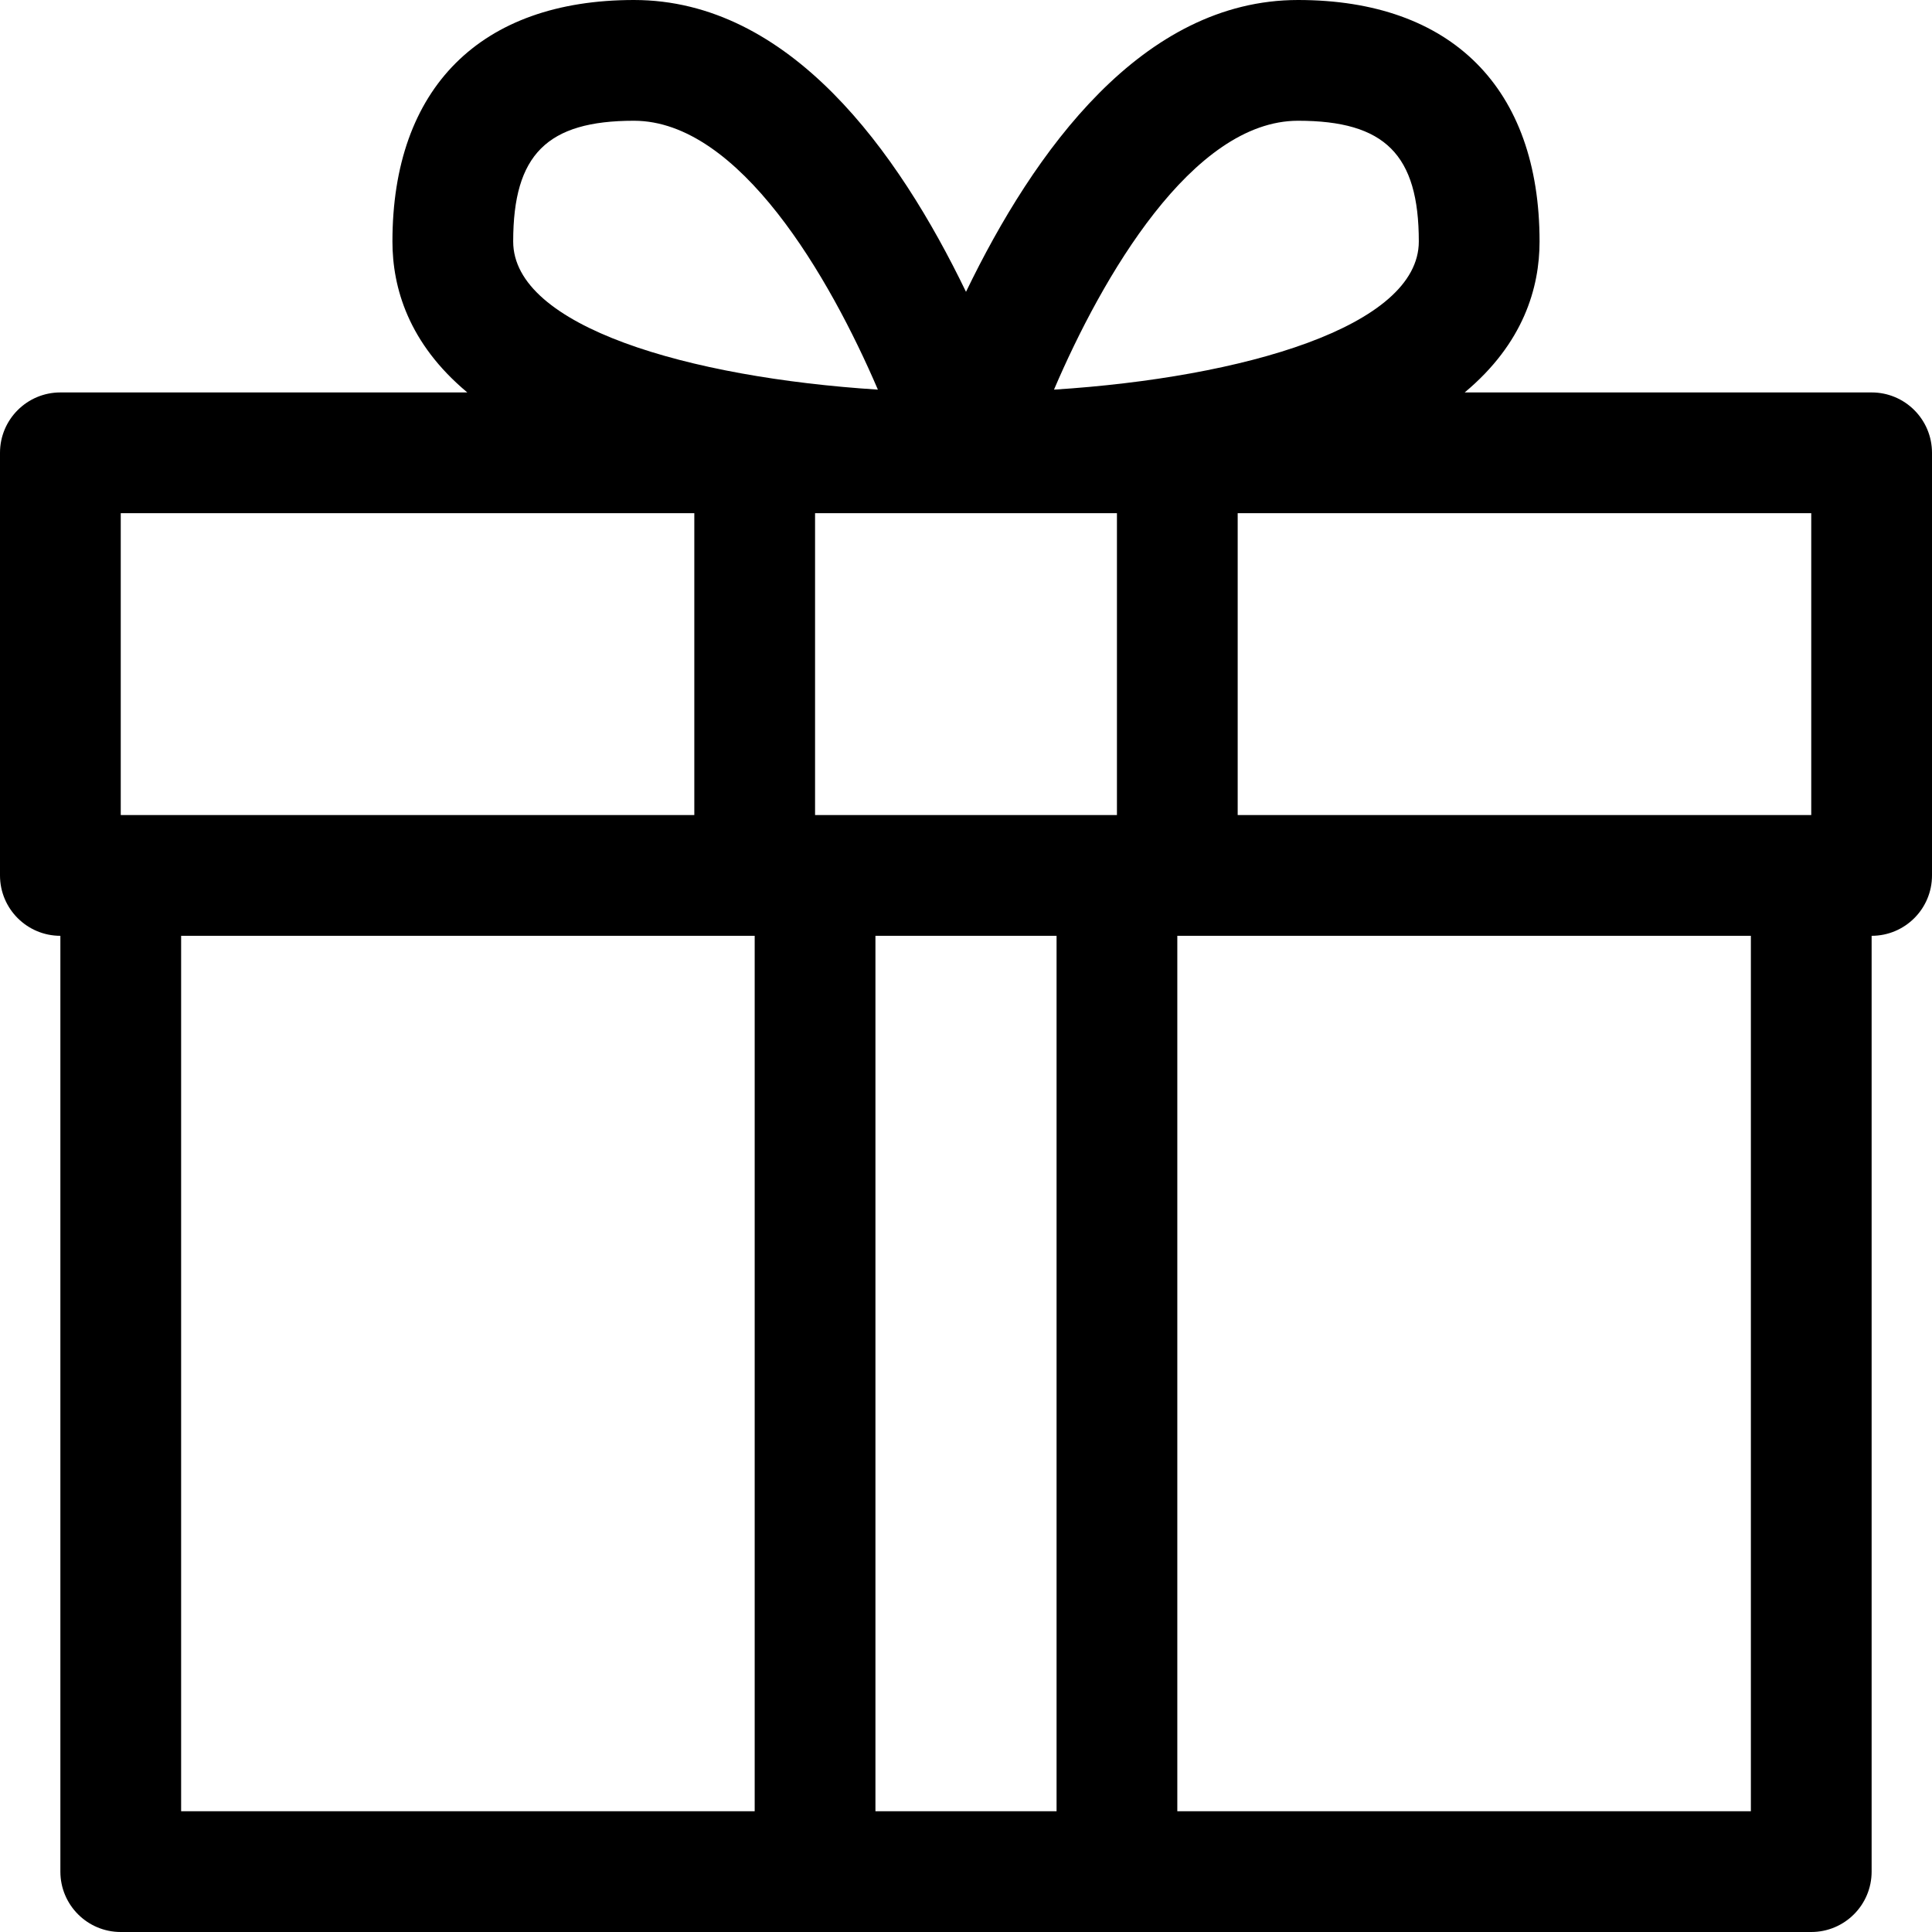
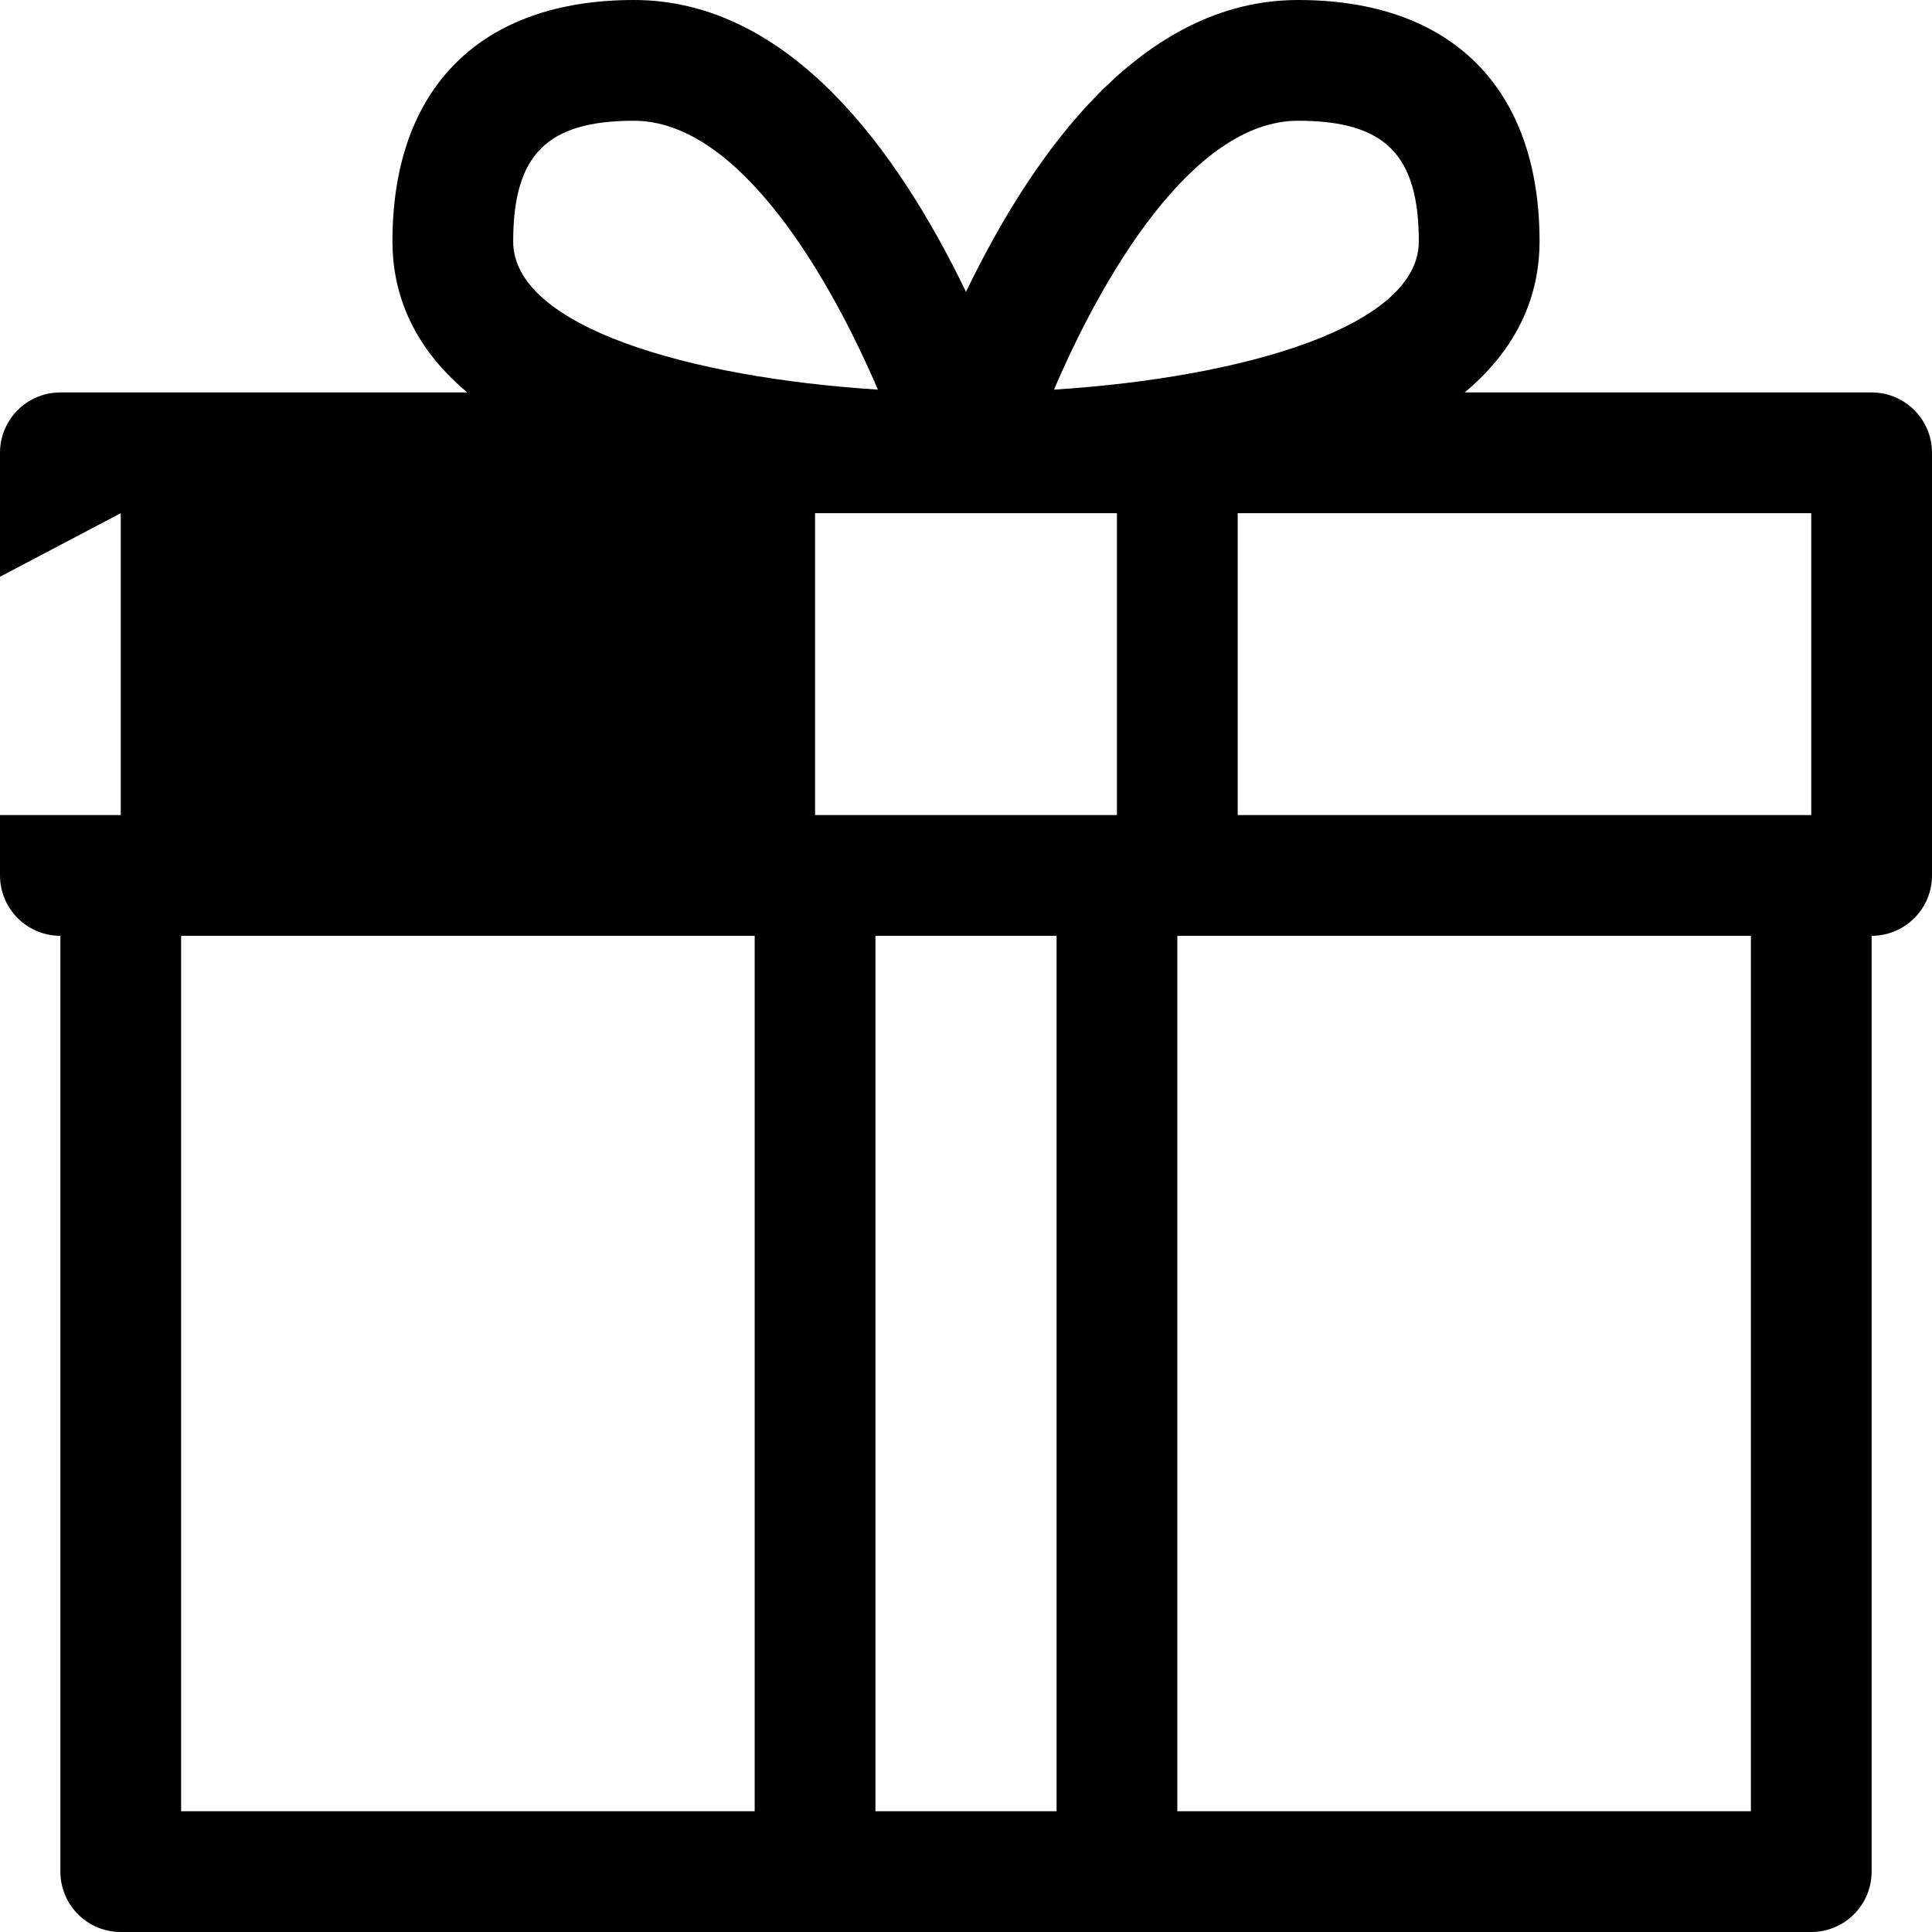
<svg xmlns="http://www.w3.org/2000/svg" id="Layer_1" enable-background="new 0 0 512 512" height="512" viewBox="0 0 512 512" width="512">
-   <path d="m496 104h-107.844c15.615-13.021 19.844-27.811 19.844-40 0-40.673-23.327-64-64-64-41.266 0-69.981 40.024-88 77.339-18.014-37.304-46.728-77.339-88-77.339-40.673 0-64 23.327-64 64 0 12.189 4.229 26.979 19.844 40h-107.844c-8.837 0-16 7.163-16 16v112c0 8.837 7.163 16 16 16v248c0 8.837 7.163 16 16 16h448c8.837 0 16-7.163 16-16v-248c8.837 0 16-7.163 16-16v-112c0-8.837-7.163-16-16-16zm-16 112h-152v-80h152zm-264-80h80v80h-80zm128-104c23.028 0 32 8.972 32 32 0 22.516-46.432 36.048-96.682 39.257 12.735-29.772 36.647-71.257 64.682-71.257zm-176 0c27.934 0 51.875 41.48 64.649 71.255-50.238-3.213-96.649-16.743-96.649-39.255 0-23.028 8.972-32 32-32zm-136 104h152v80h-152zm16 112h152v232h-152zm184 232v-232h48v232zm232 0h-152v-232h152z" />
+   <path d="m496 104h-107.844c15.615-13.021 19.844-27.811 19.844-40 0-40.673-23.327-64-64-64-41.266 0-69.981 40.024-88 77.339-18.014-37.304-46.728-77.339-88-77.339-40.673 0-64 23.327-64 64 0 12.189 4.229 26.979 19.844 40h-107.844c-8.837 0-16 7.163-16 16v112c0 8.837 7.163 16 16 16v248c0 8.837 7.163 16 16 16h448c8.837 0 16-7.163 16-16v-248c8.837 0 16-7.163 16-16v-112c0-8.837-7.163-16-16-16zm-16 112h-152v-80h152zm-264-80h80v80h-80zm128-104c23.028 0 32 8.972 32 32 0 22.516-46.432 36.048-96.682 39.257 12.735-29.772 36.647-71.257 64.682-71.257zm-176 0c27.934 0 51.875 41.48 64.649 71.255-50.238-3.213-96.649-16.743-96.649-39.255 0-23.028 8.972-32 32-32zm-136 104v80h-152zm16 112h152v232h-152zm184 232v-232h48v232zm232 0h-152v-232h152z" />
</svg>